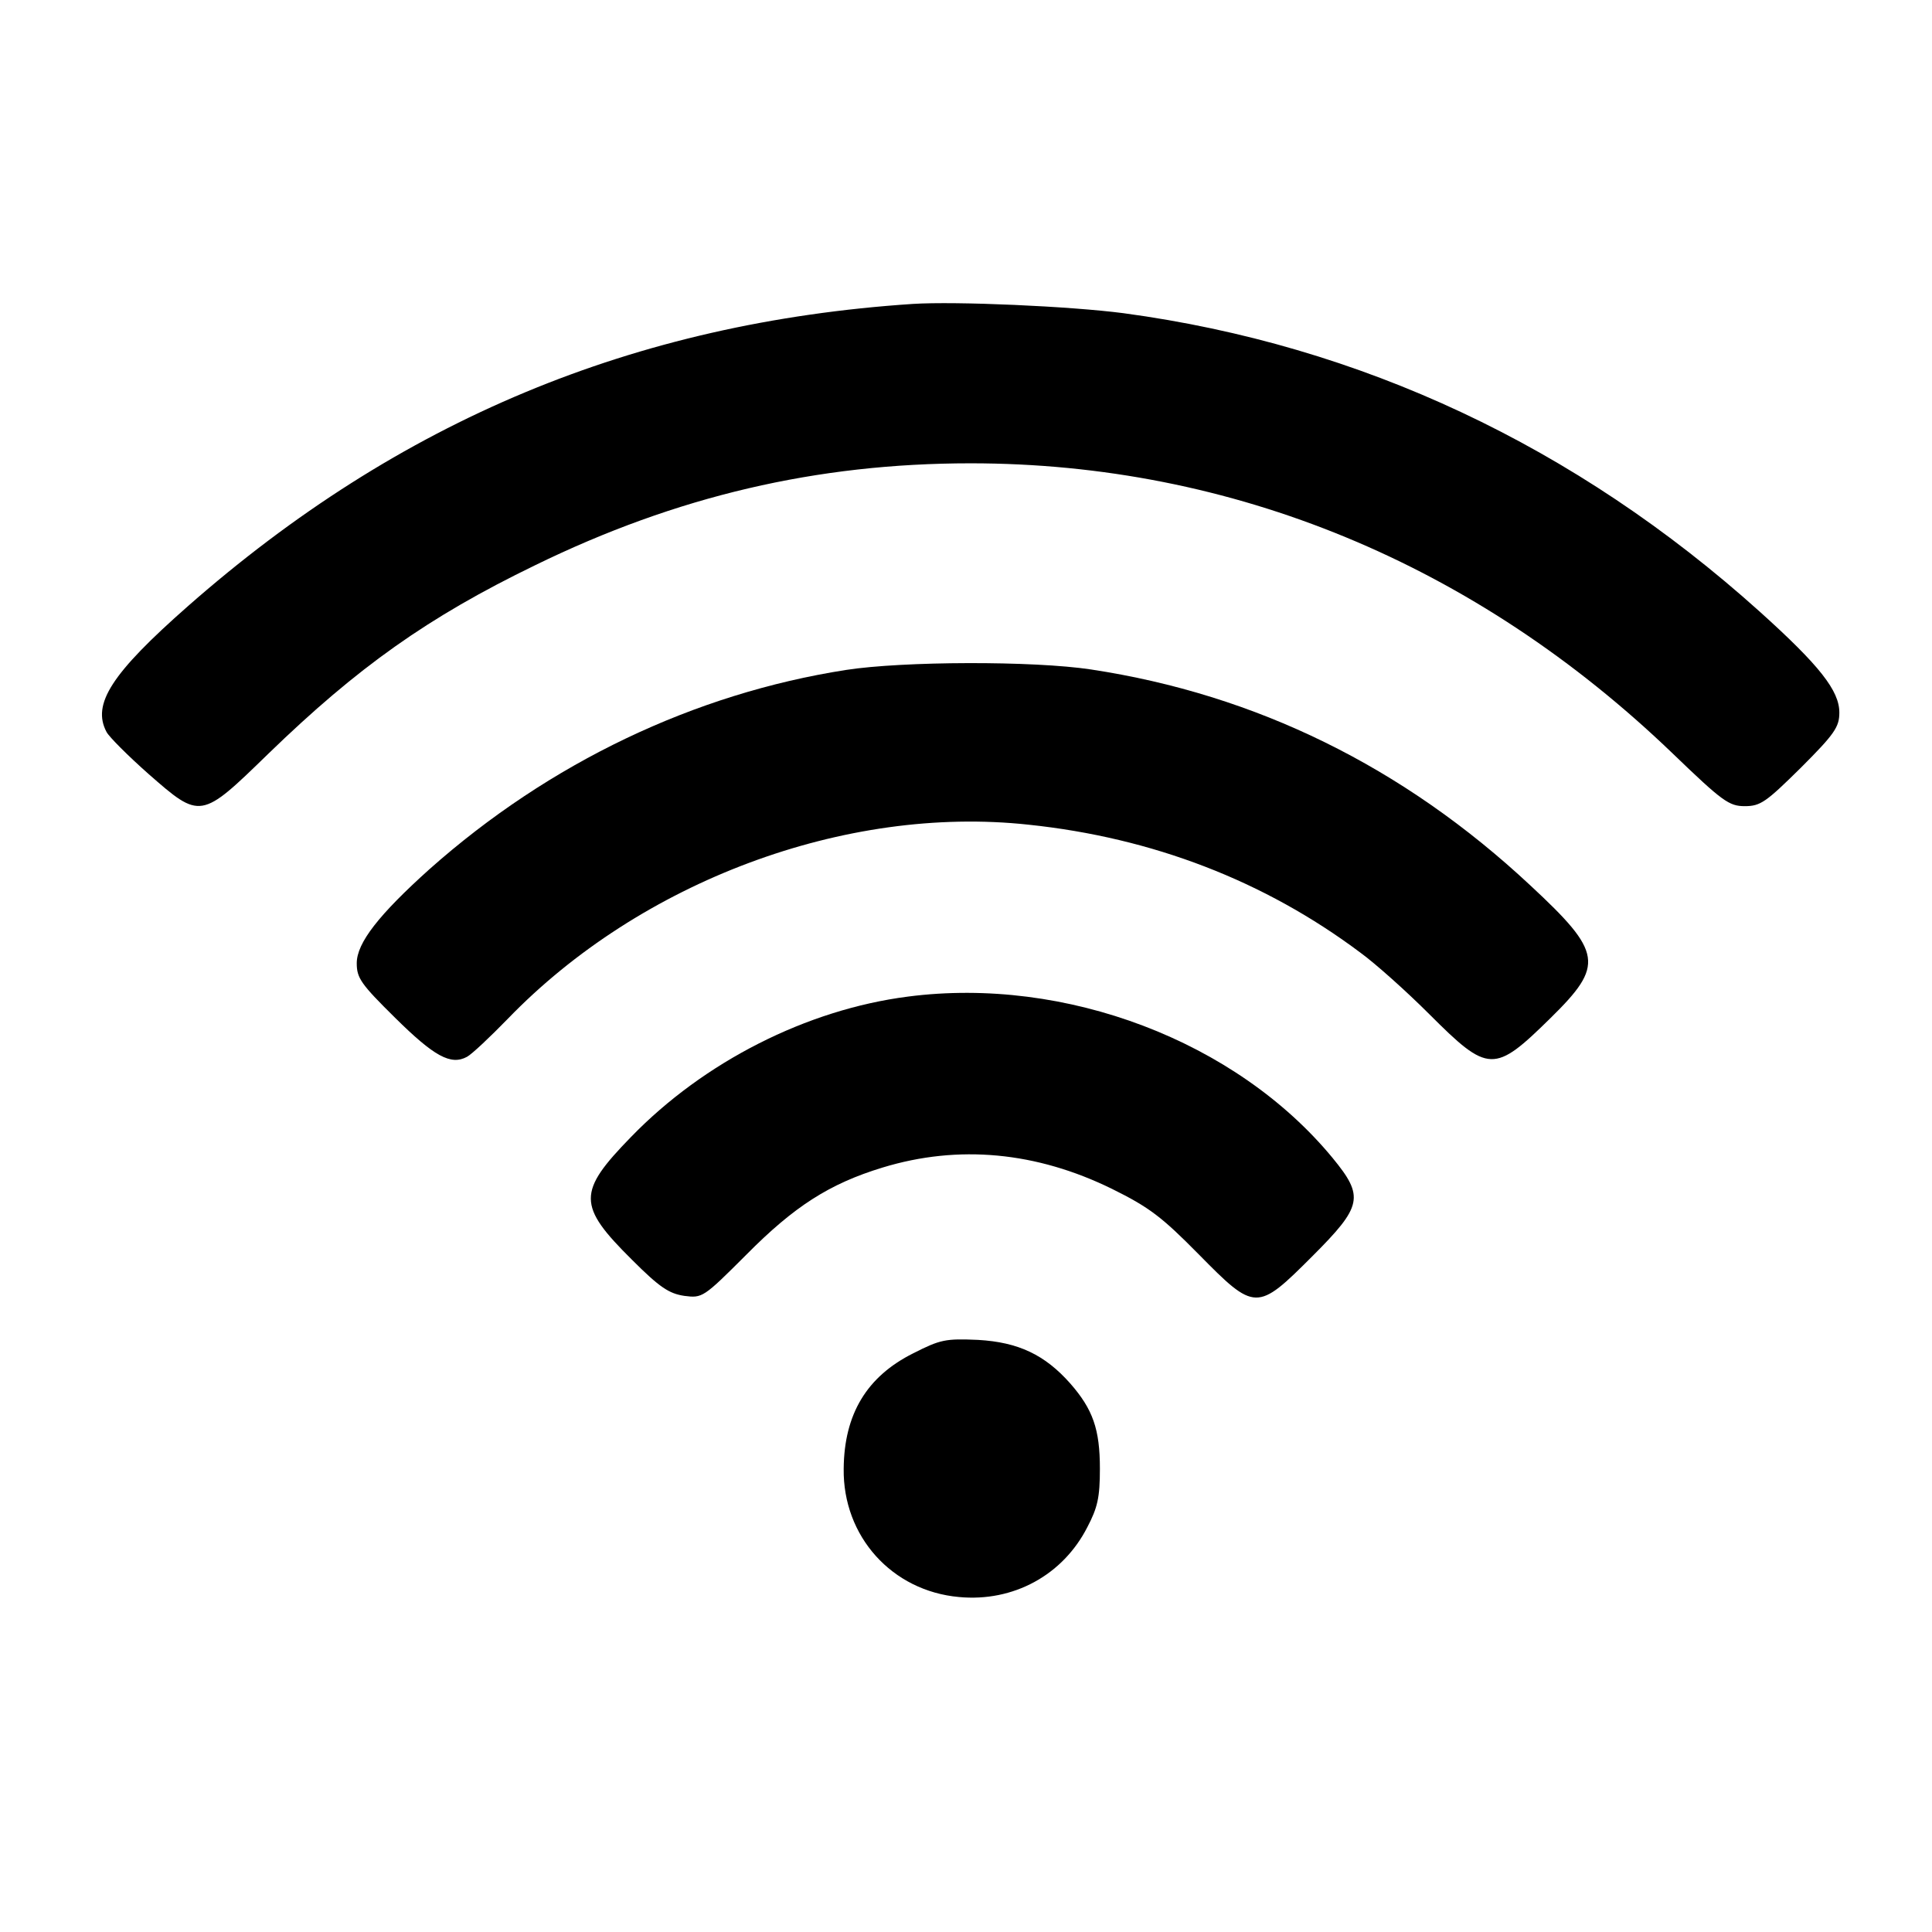
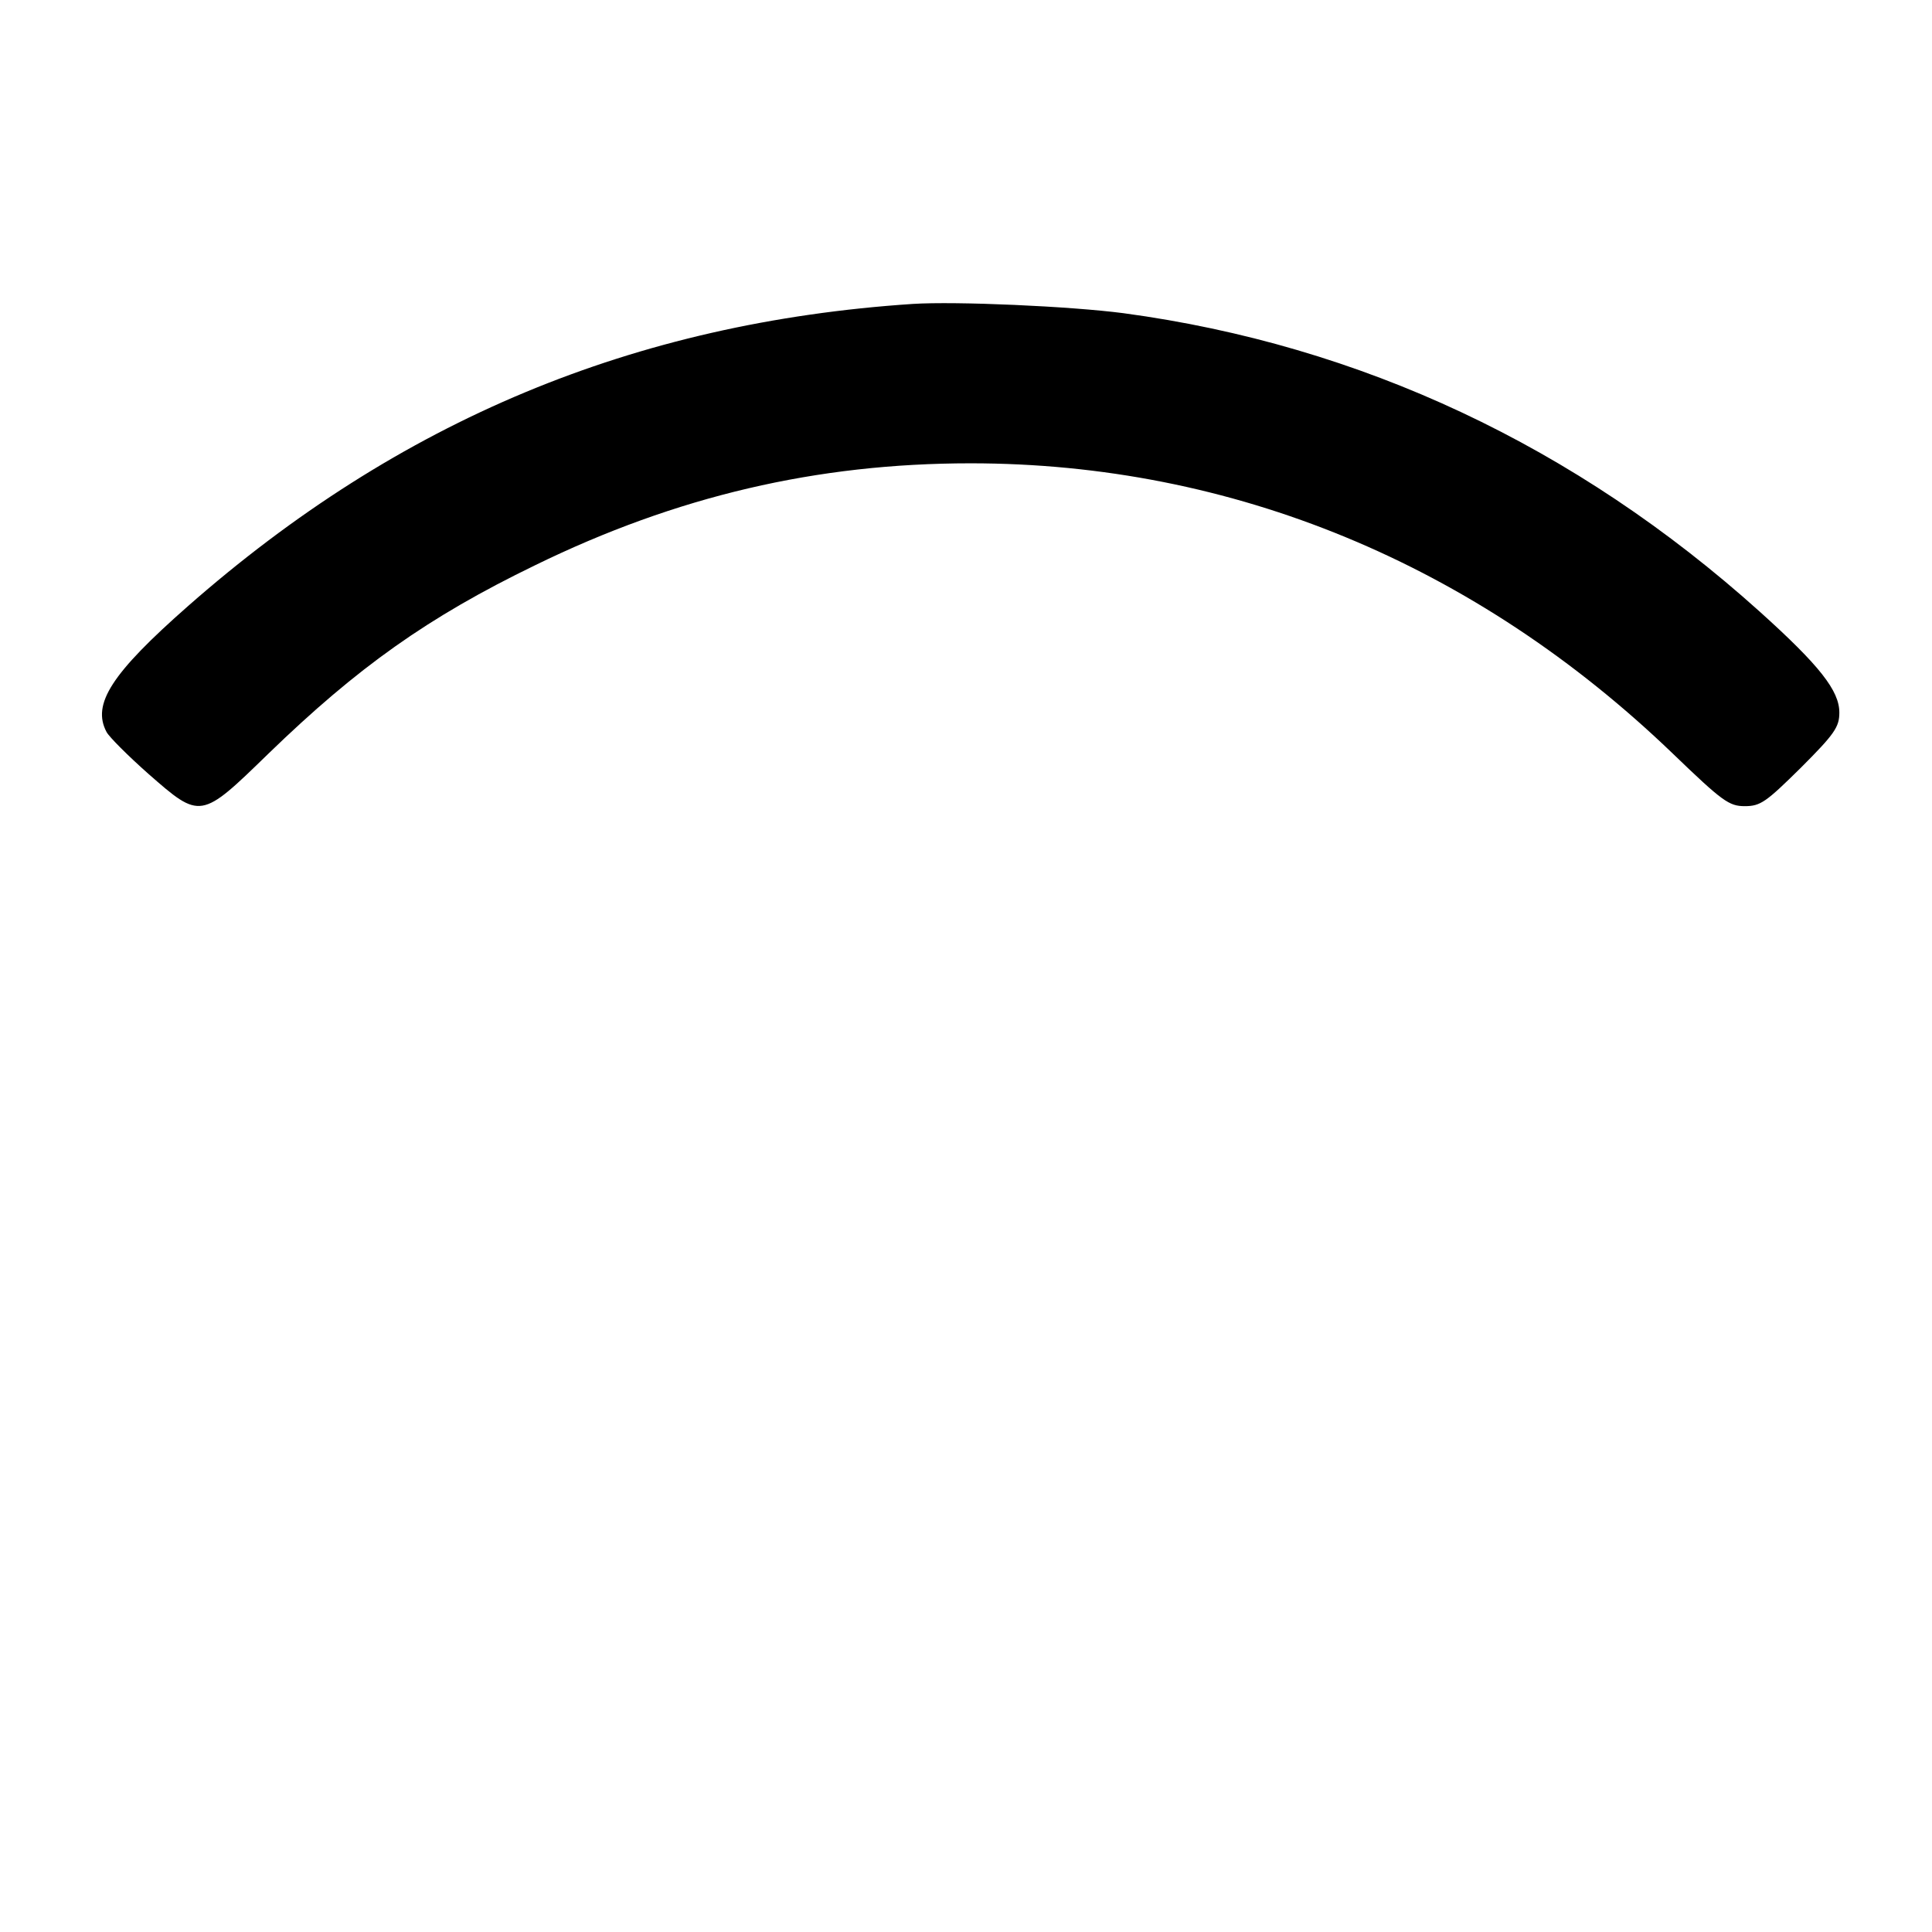
<svg xmlns="http://www.w3.org/2000/svg" version="1.0" width="417pt" height="417pt" viewBox="0 0 417 417" preserveAspectRatio="xMidYMid meet">
  <g transform="translate(0,417) scale(0.1,-0.1)" fill="#000000" stroke="none">
    <path d="M1970 3514 c-602 -40 -1109 -252 -1564 -652 -166 -146 -208 -212 -176 -272 6 -11 46 -51 90 -90 113 -99 113 -99 259 43 193 187 345 295 576 407 305 149 608 220 940 220 565 0 1090 -217 1516 -627 107 -103 121 -113 155 -113 34 0 46 9 121 83 73 73 83 88 83 119 0 47 -42 101 -172 218 -397 357 -861 575 -1373 644 -115 15 -361 26 -455 20z" />
-     <path d="M1826 2724 c-327 -51 -640 -200 -899 -430 -109 -98 -157 -159 -157 -203 0 -32 9 -45 83 -118 84 -83 120 -103 155 -84 11 6 50 43 88 82 286 296 728 462 1124 419 267 -28 509 -121 716 -276 33 -24 100 -84 149 -133 128 -128 140 -128 262 -8 116 114 112 141 -44 286 -274 256 -592 412 -948 466 -125 19 -406 18 -529 -1z" />
-     <path d="M1960 2019 c-219 -28 -441 -141 -598 -303 -116 -119 -116 -148 2 -265 60 -60 80 -73 113 -78 39 -5 41 -4 134 89 103 104 179 153 294 188 164 50 332 34 495 -46 81 -40 108 -61 187 -141 122 -124 126 -124 245 -5 109 109 113 129 44 213 -208 252 -576 392 -916 348z" />
-     <path d="M1971 1249 c-100 -50 -149 -131 -150 -249 -2 -146 104 -264 249 -277 117 -11 224 47 277 151 22 42 27 64 27 126 0 85 -15 128 -64 184 -55 62 -112 89 -199 94 -70 3 -81 1 -140 -29z" />
  </g>
</svg>